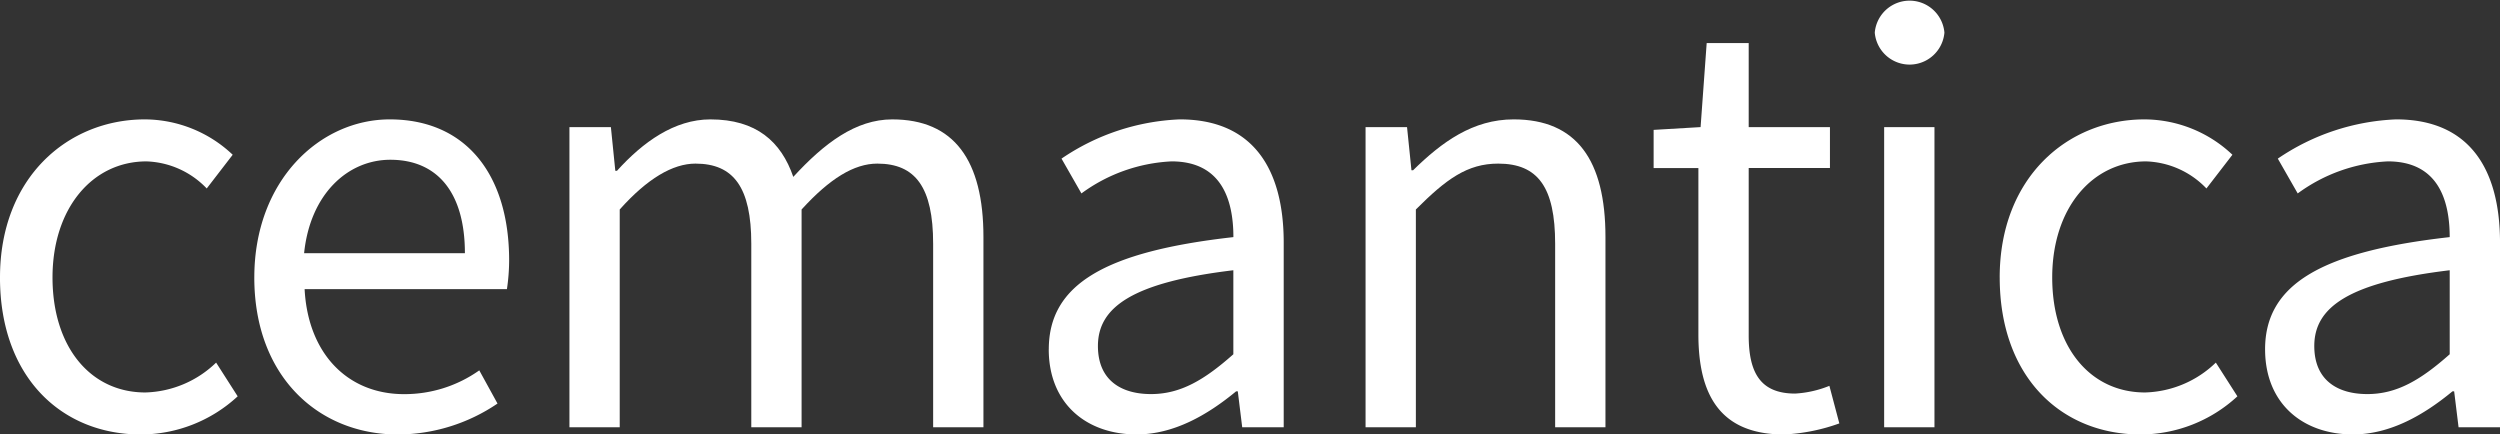
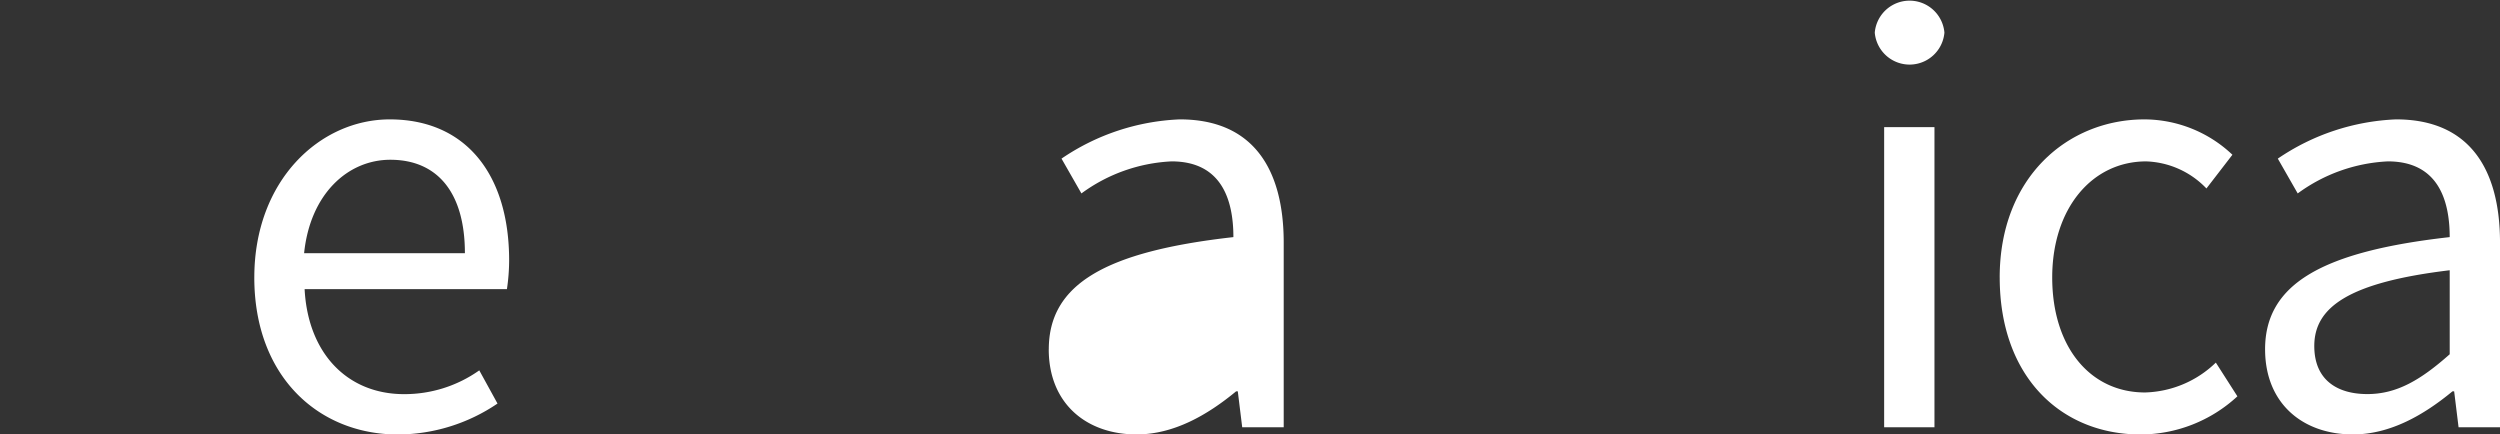
<svg xmlns="http://www.w3.org/2000/svg" width="214.568" height="37.29" viewBox="0 0 214.568 37.29">
  <rect x="0" y="0" width="214.568" height="37.29" fill="#333333" stroke="none" />
  <g id="Group_521" data-name="Group 521" transform="translate(-230.315 -7427.197)">
-     <path id="Path_133" data-name="Path 133" d="M599.979,97.245c0-8.587,5.835-13.568,12.43-13.568a11.014,11.014,0,0,1,7.542,3.035l-2.229,2.894a7.477,7.477,0,0,0-5.172-2.324c-4.649,0-8.064,4.033-8.064,9.963s3.226,9.869,7.97,9.869a9.078,9.078,0,0,0,6.072-2.563l1.85,2.894a12.284,12.284,0,0,1-8.3,3.275c-6.831,0-12.1-4.935-12.1-13.474" transform="translate(-369.664 7353.767)" fill="#fff" />
    <path id="Path_134" data-name="Path 134" d="M644.068,97.245c0-8.349,5.645-13.568,11.623-13.568,6.548,0,10.248,4.744,10.248,12.1a16.978,16.978,0,0,1-.19,2.467H648.385c.284,5.5,3.653,9.014,8.54,9.014a11.1,11.1,0,0,0,6.451-2.041l1.565,2.848a15.34,15.34,0,0,1-8.539,2.657c-6.832,0-12.335-4.981-12.335-13.474m18.075-2.088c0-5.218-2.372-8.018-6.4-8.018-3.654,0-6.88,2.942-7.4,8.018Z" transform="translate(-391.926 7353.767)" fill="#fff" />
-     <path id="Path_135" data-name="Path 135" d="M698.7,84.341h3.558l.38,3.749h.142c2.229-2.468,4.933-4.413,8.017-4.413,3.937,0,6.072,1.9,7.116,4.934,2.657-2.894,5.361-4.934,8.492-4.934,5.313,0,7.828,3.511,7.828,10.1V110.1h-4.317V94.351c0-4.839-1.518-6.879-4.791-6.879-1.992,0-4.08,1.282-6.5,3.937V110.1h-4.317V94.351c0-4.839-1.518-6.879-4.792-6.879-1.945,0-4.128,1.282-6.5,3.937V110.1H698.7Z" transform="translate(-419.512 7353.767)" fill="#fff" />
-     <path id="Path_136" data-name="Path 136" d="M781.8,103.411c0-5.6,4.886-8.4,15.844-9.63,0-3.321-1.091-6.5-5.312-6.5a14.183,14.183,0,0,0-7.732,2.751l-1.708-2.988a19.381,19.381,0,0,1,10.152-3.368c6.261,0,8.918,4.222,8.918,10.58V110.1H798.4l-.379-3.084h-.142c-2.468,2.041-5.363,3.7-8.541,3.7-4.315,0-7.542-2.657-7.542-7.308m15.844.427v-7.21c-8.682,1.043-11.623,3.179-11.623,6.5,0,2.94,1.993,4.127,4.554,4.127,2.515,0,4.554-1.187,7.069-3.417" transform="translate(-461.47 7353.767)" fill="#fff" />
-     <path id="Path_137" data-name="Path 137" d="M836.718,84.341h3.56l.379,3.7h.142c2.467-2.42,5.124-4.365,8.633-4.365,5.409,0,7.876,3.511,7.876,10.1V110.1H852.99V94.351c0-4.839-1.47-6.879-4.885-6.879-2.657,0-4.46,1.328-7.069,3.937V110.1h-4.318Z" transform="translate(-489.201 7353.767)" fill="#fff" />
-     <path id="Path_138" data-name="Path 138" d="M890.5,95.456V81.175h-3.842V77.9l4.031-.238.523-7.21h3.606v7.21h6.973v3.511h-6.973V95.55c0,3.179.995,4.982,3.985,4.982a9.152,9.152,0,0,0,2.94-.664l.854,3.225a16.19,16.19,0,0,1-4.743.95c-5.5,0-7.354-3.417-7.354-8.587" transform="translate(-514.417 7360.444)" fill="#fff" />
+     <path id="Path_136" data-name="Path 136" d="M781.8,103.411c0-5.6,4.886-8.4,15.844-9.63,0-3.321-1.091-6.5-5.312-6.5a14.183,14.183,0,0,0-7.732,2.751l-1.708-2.988a19.381,19.381,0,0,1,10.152-3.368c6.261,0,8.918,4.222,8.918,10.58V110.1H798.4l-.379-3.084h-.142c-2.468,2.041-5.363,3.7-8.541,3.7-4.315,0-7.542-2.657-7.542-7.308m15.844.427v-7.21" transform="translate(-461.47 7353.767)" fill="#fff" />
    <path id="Path_139" data-name="Path 139" d="M924.995,65.778a3,3,0,0,1,5.978,0,3,3,0,0,1-5.978,0m.806,8.112h4.318V99.65H925.8Z" transform="translate(-533.774 7364.219)" fill="#fff" />
    <path id="Path_140" data-name="Path 140" d="M946.654,97.245c0-8.587,5.836-13.568,12.43-13.568a11.02,11.02,0,0,1,7.544,3.035l-2.23,2.894a7.479,7.479,0,0,0-5.172-2.324c-4.648,0-8.064,4.033-8.064,9.963s3.225,9.869,7.97,9.869a9.077,9.077,0,0,0,6.073-2.563l1.851,2.894a12.287,12.287,0,0,1-8.3,3.275c-6.832,0-12.1-4.935-12.1-13.474" transform="translate(-544.711 7353.767)" fill="#fff" />
    <path id="Path_141" data-name="Path 141" d="M992.663,103.411c0-5.6,4.887-8.4,15.845-9.63,0-3.321-1.091-6.5-5.312-6.5a14.19,14.19,0,0,0-7.733,2.751l-1.708-2.988a19.385,19.385,0,0,1,10.153-3.368c6.261,0,8.918,4.222,8.918,10.58V110.1h-3.557l-.379-3.084h-.142c-2.468,2.041-5.362,3.7-8.541,3.7-4.316,0-7.543-2.657-7.543-7.308m15.845.427v-7.21c-8.682,1.043-11.623,3.179-11.623,6.5,0,2.94,1.993,4.127,4.554,4.127,2.515,0,4.554-1.187,7.069-3.417" transform="translate(-567.942 7353.767)" fill="#fff" />
  </g>
</svg>